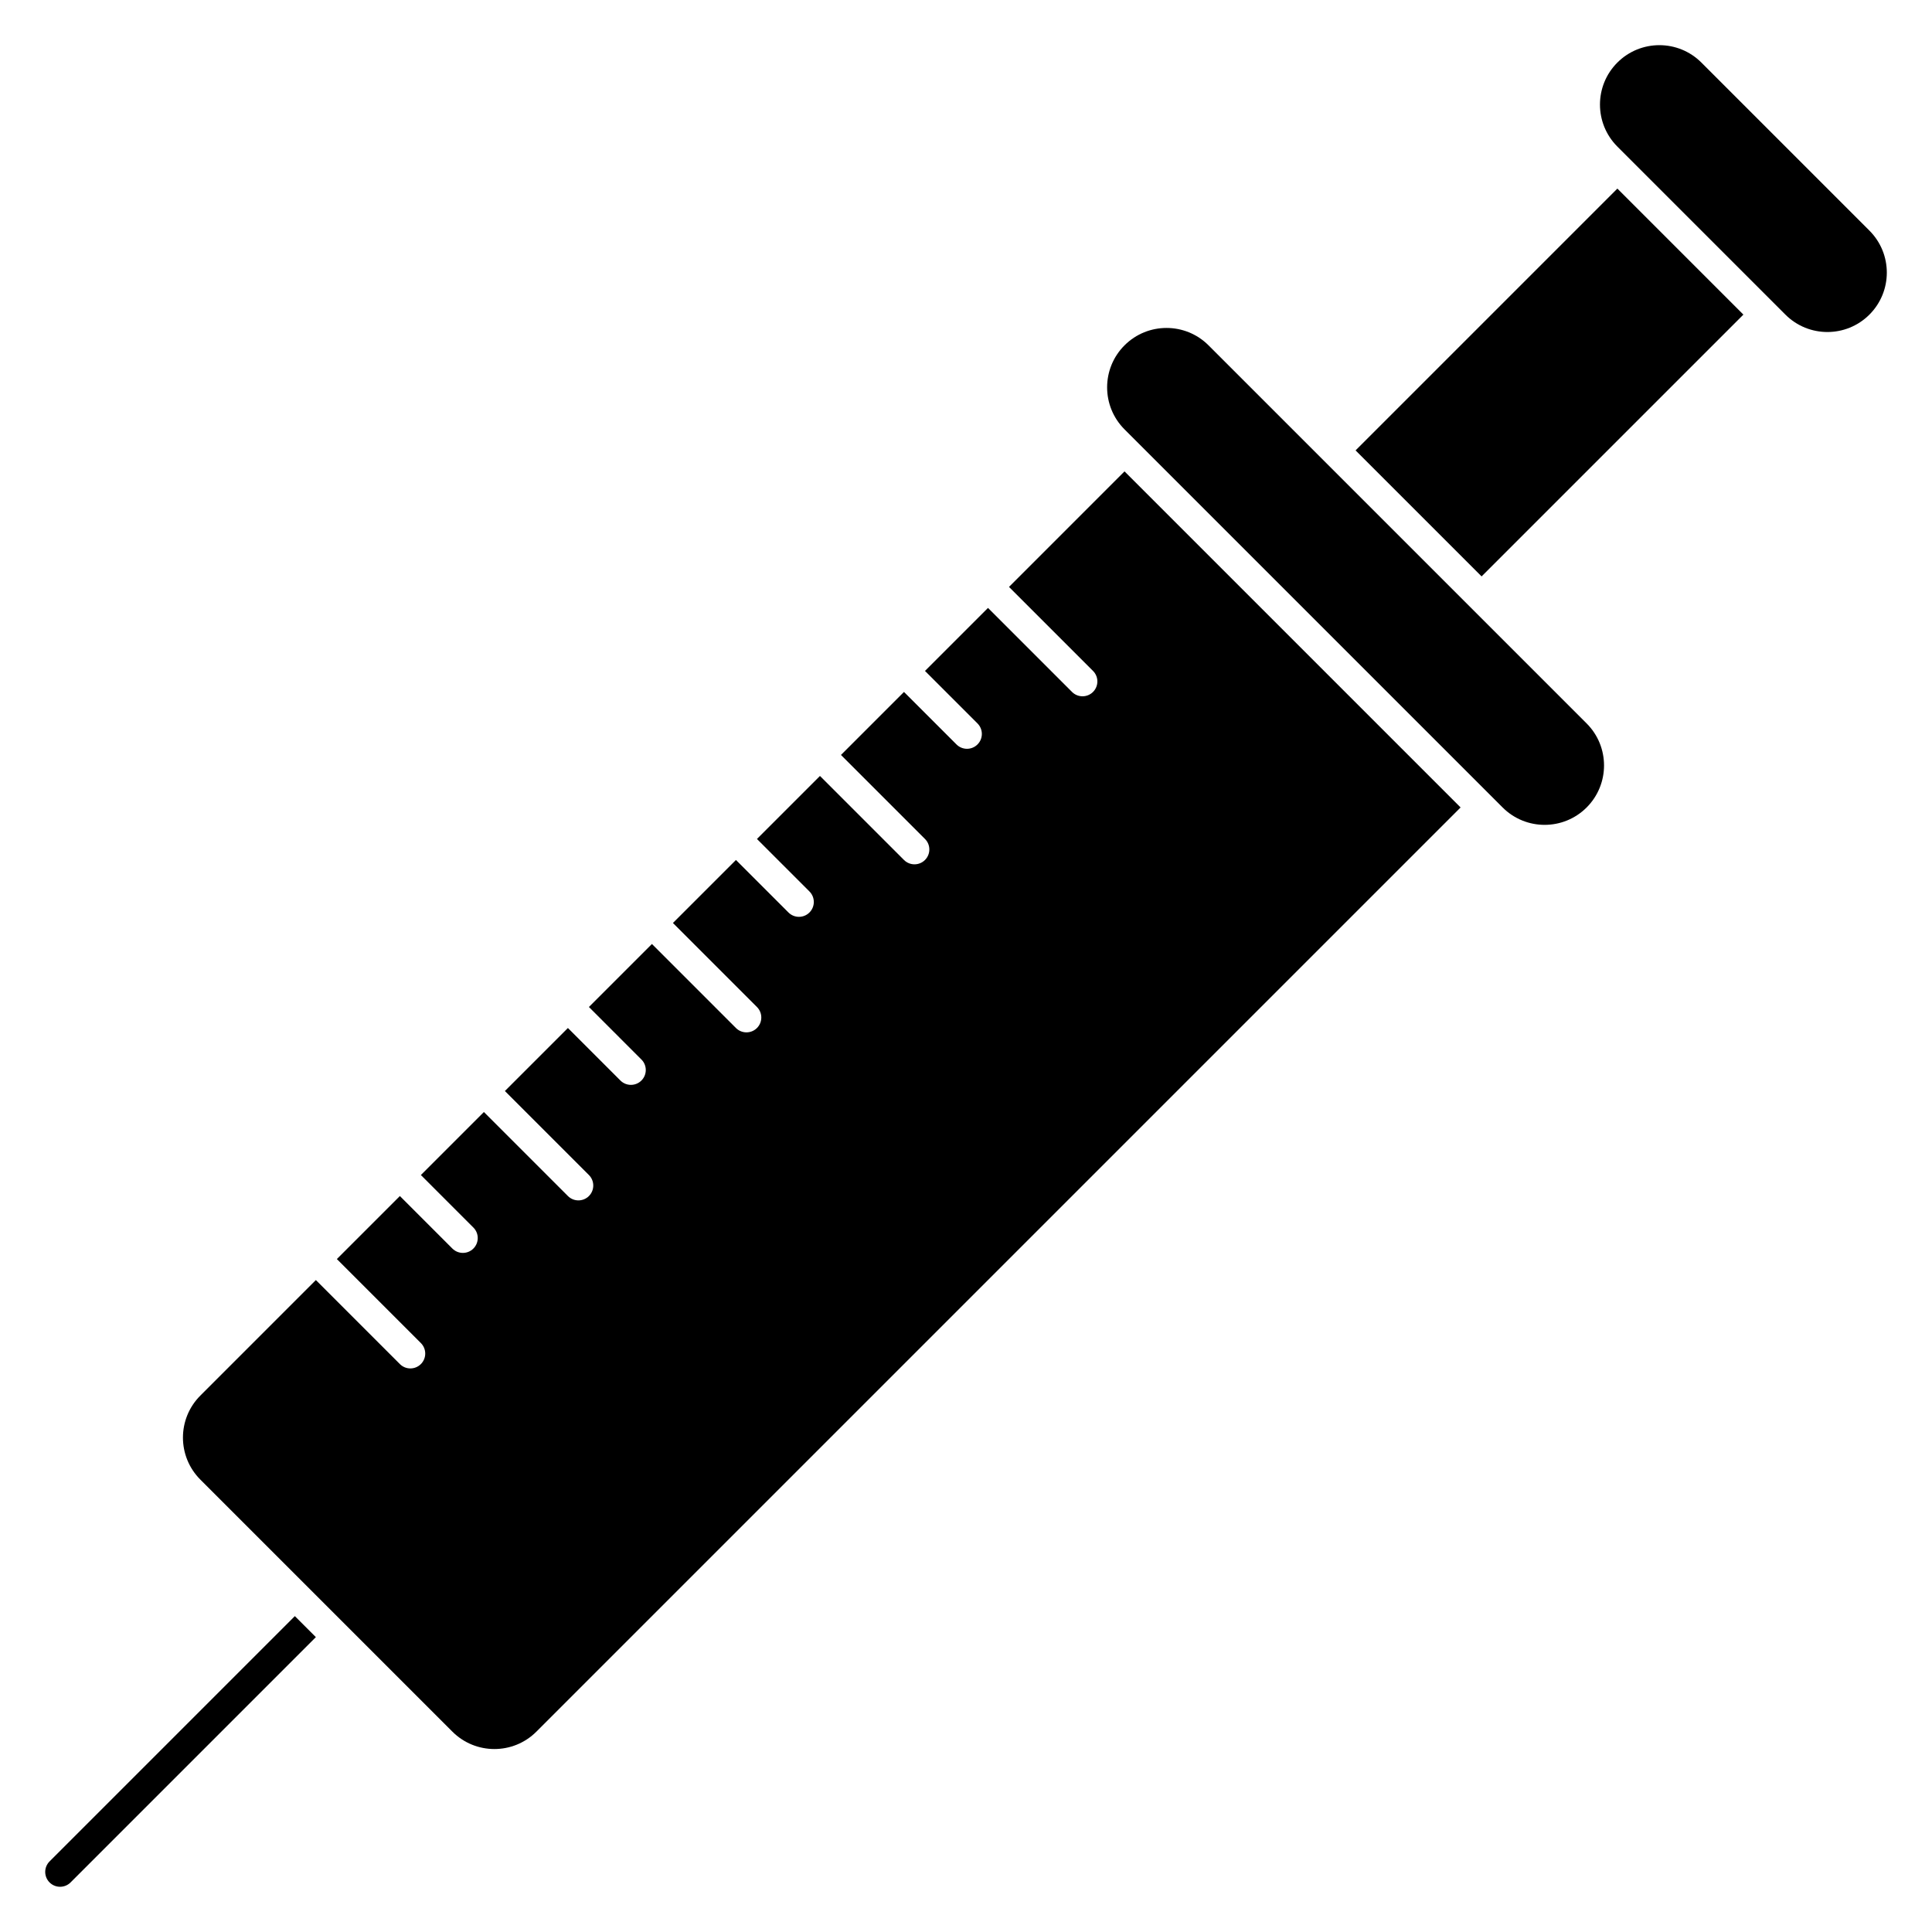
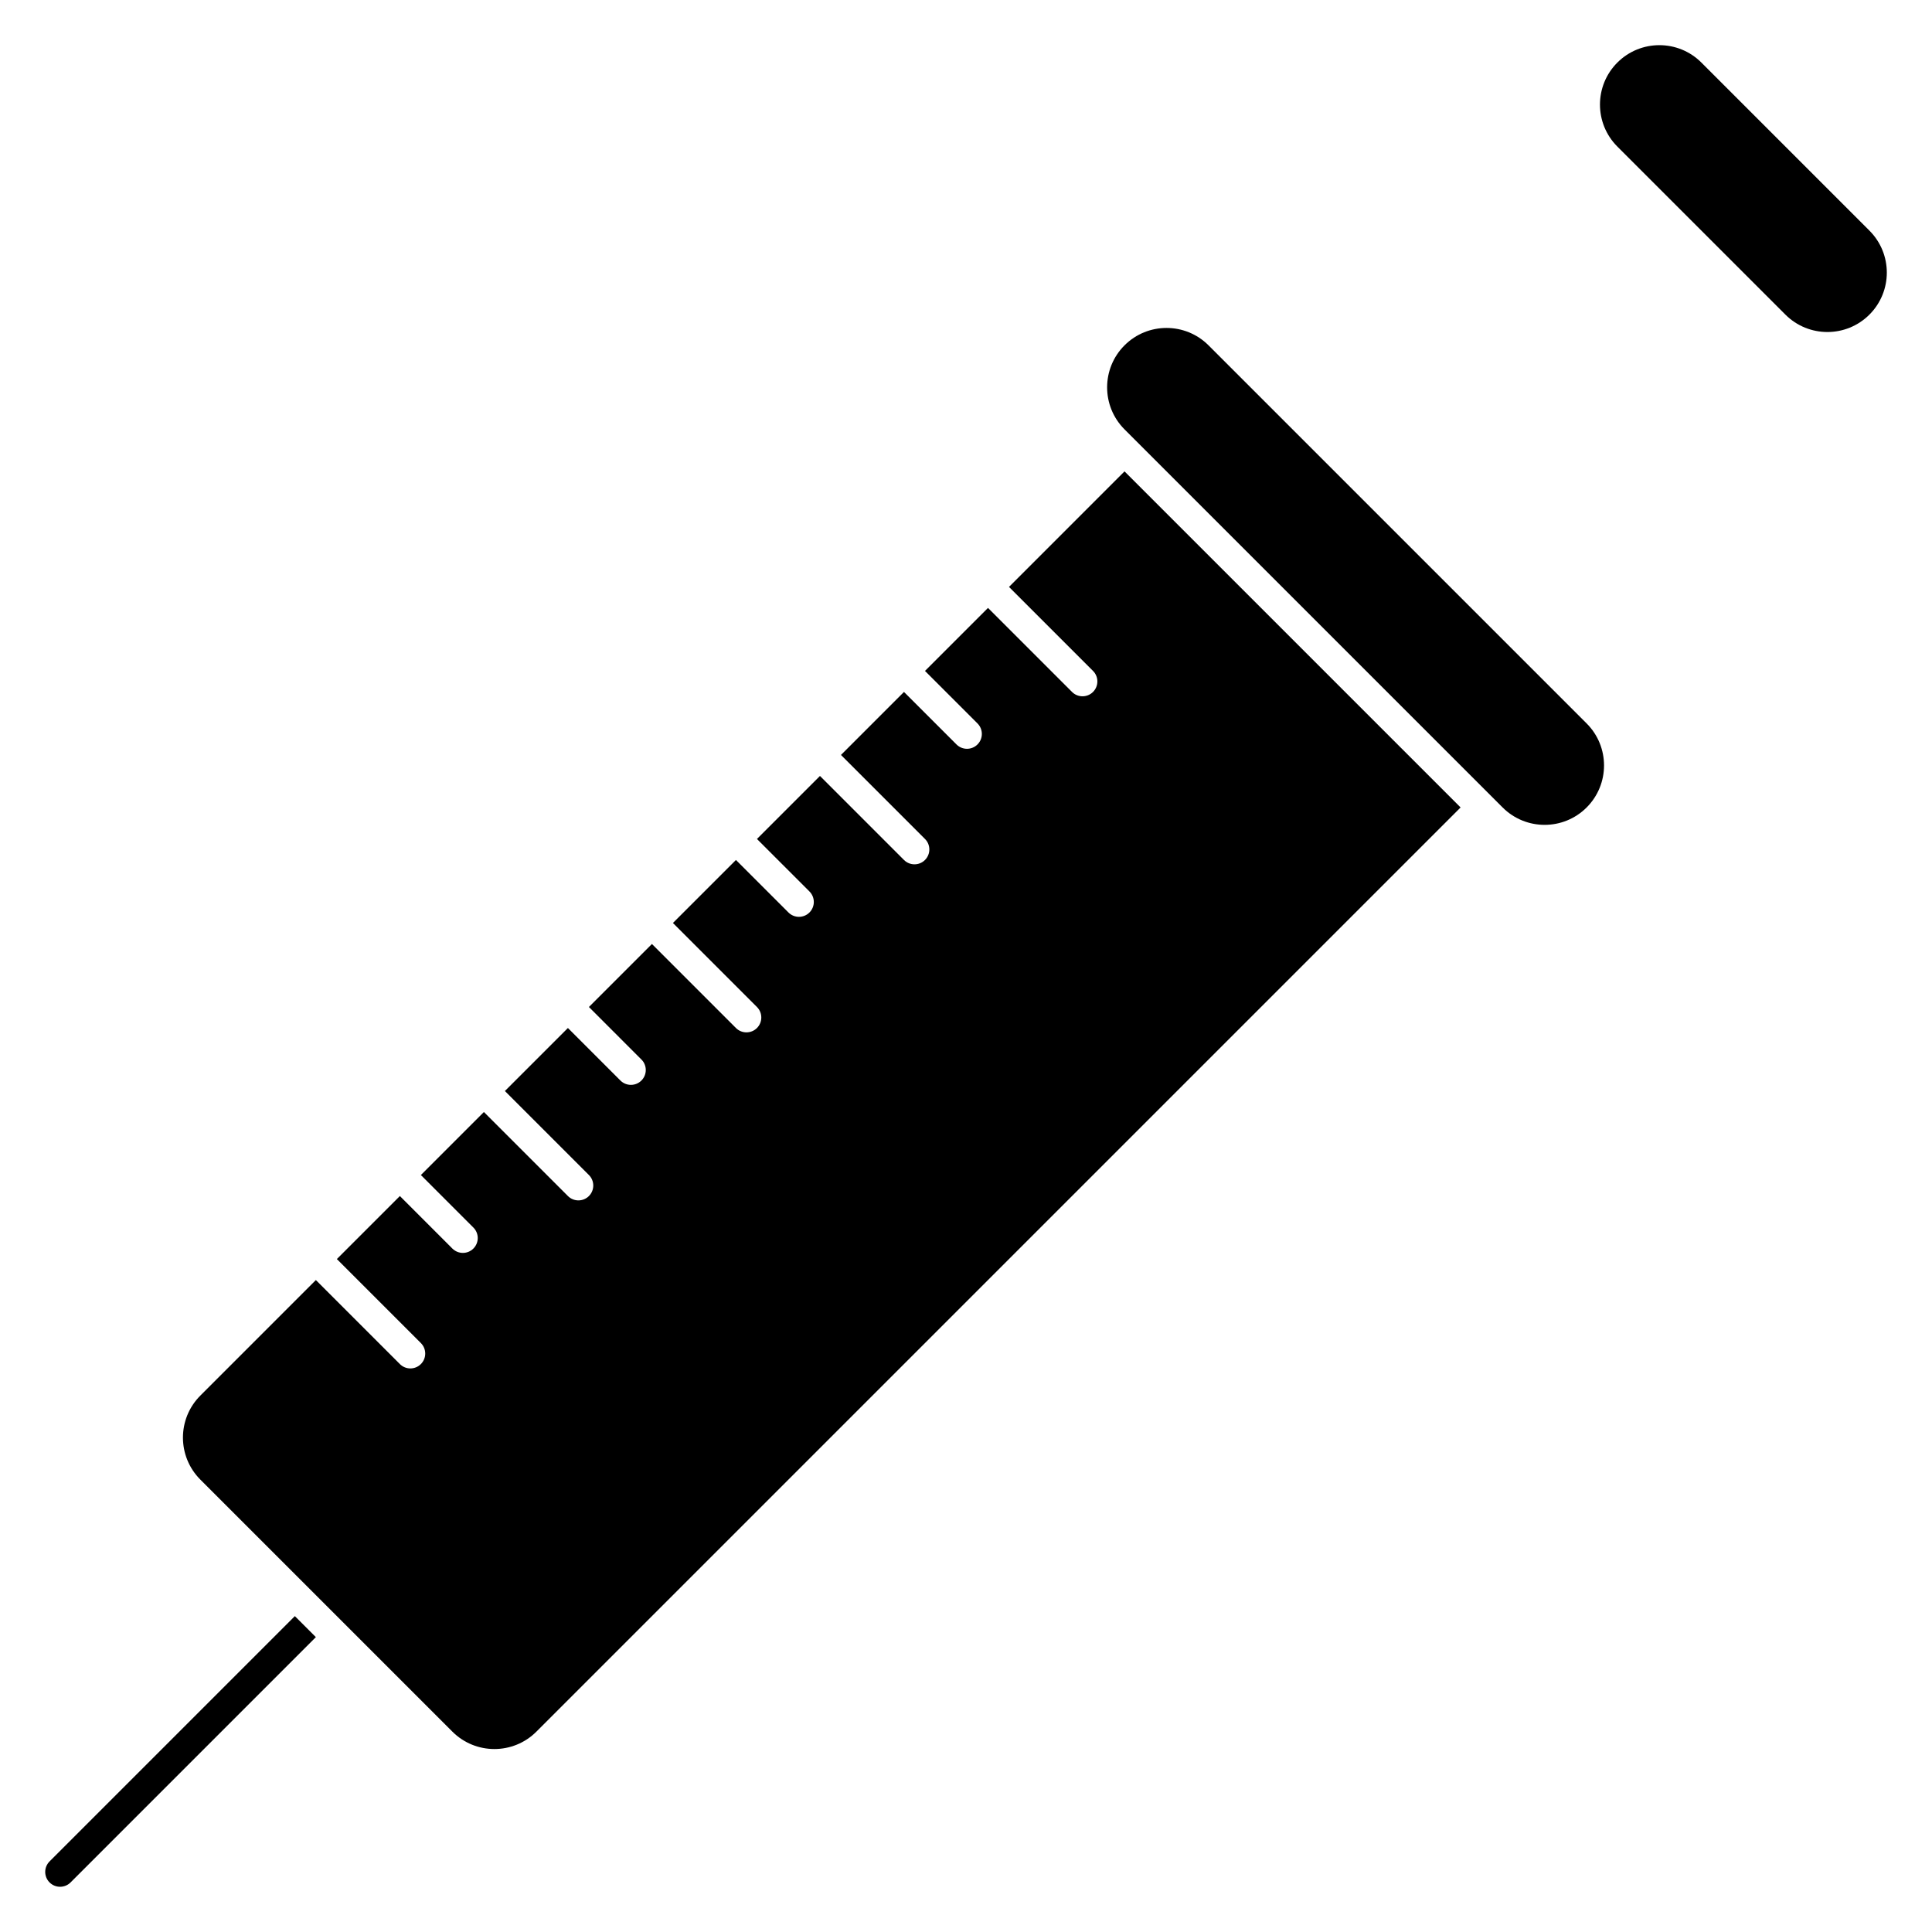
<svg xmlns="http://www.w3.org/2000/svg" fill="#000000" width="800px" height="800px" version="1.1" viewBox="144 144 512 512">
  <g>
    <path d="m572.62 160.58c6.148-6.148 16.117-6.148 22.266 0l44.527 44.531c6.152 6.148 6.152 16.117 0 22.266-6.148 6.148-16.113 6.148-22.262 0l-44.531-44.531c-6.148-6.148-6.148-16.117 0-22.266z" />
    <path d="m442.01 235.52c6.148-6.148 16.117-6.148 22.266 0l100.2 100.2c6.148 6.148 6.148 16.117 0 22.266-6.148 6.148-16.117 6.148-22.266 0l-100.2-100.2c-6.148-6.148-6.148-16.117 0-22.266z" />
-     <path d="m503.24 263.36 69.383-69.383 33.395 33.398-69.379 69.379z" />
    <path d="m442.01 268.92 89.062 89.062-244.92 244.92c-6.148 6.148-16.117 6.148-22.266 0l-66.793-66.793c-6.148-6.148-6.148-16.117 0-22.266l30.613-30.617 22.266 22.266c1.535 1.539 4.027 1.539 5.566 0 1.535-1.535 1.535-4.027 0-5.566l-22.266-22.266 16.699-16.699 13.914 13.918c1.539 1.535 4.031 1.535 5.566 0 1.539-1.539 1.539-4.031 0-5.566l-13.914-13.918 16.699-16.699 22.266 22.266c1.535 1.539 4.027 1.539 5.566 0 1.535-1.535 1.535-4.027 0-5.566l-22.266-22.266 16.699-16.699 13.914 13.918c1.539 1.535 4.031 1.535 5.566 0 1.539-1.539 1.539-4.031 0-5.566l-13.914-13.918 16.699-16.695 22.266 22.266c1.535 1.535 4.027 1.535 5.566 0 1.535-1.539 1.535-4.031 0-5.566l-22.266-22.27 16.699-16.695 13.914 13.914c1.539 1.539 4.031 1.539 5.566 0 1.539-1.535 1.539-4.027 0-5.566l-13.914-13.914 16.699-16.699 22.266 22.266c1.535 1.535 4.027 1.535 5.566 0 1.535-1.539 1.535-4.031 0-5.566l-22.266-22.266 16.699-16.699 13.914 13.914c1.539 1.539 4.031 1.539 5.566 0 1.539-1.539 1.539-4.031 0-5.566l-13.914-13.914 16.699-16.699 22.266 22.266c1.535 1.535 4.027 1.535 5.566 0 1.535-1.539 1.535-4.031 0-5.566l-22.266-22.266z" />
    <path d="m222.14 572.29-65.004 65.004c-1.539 1.539-1.539 4.031 0 5.57 1.535 1.535 4.027 1.535 5.566 0l65.004-65.008z" />
  </g>
</svg>